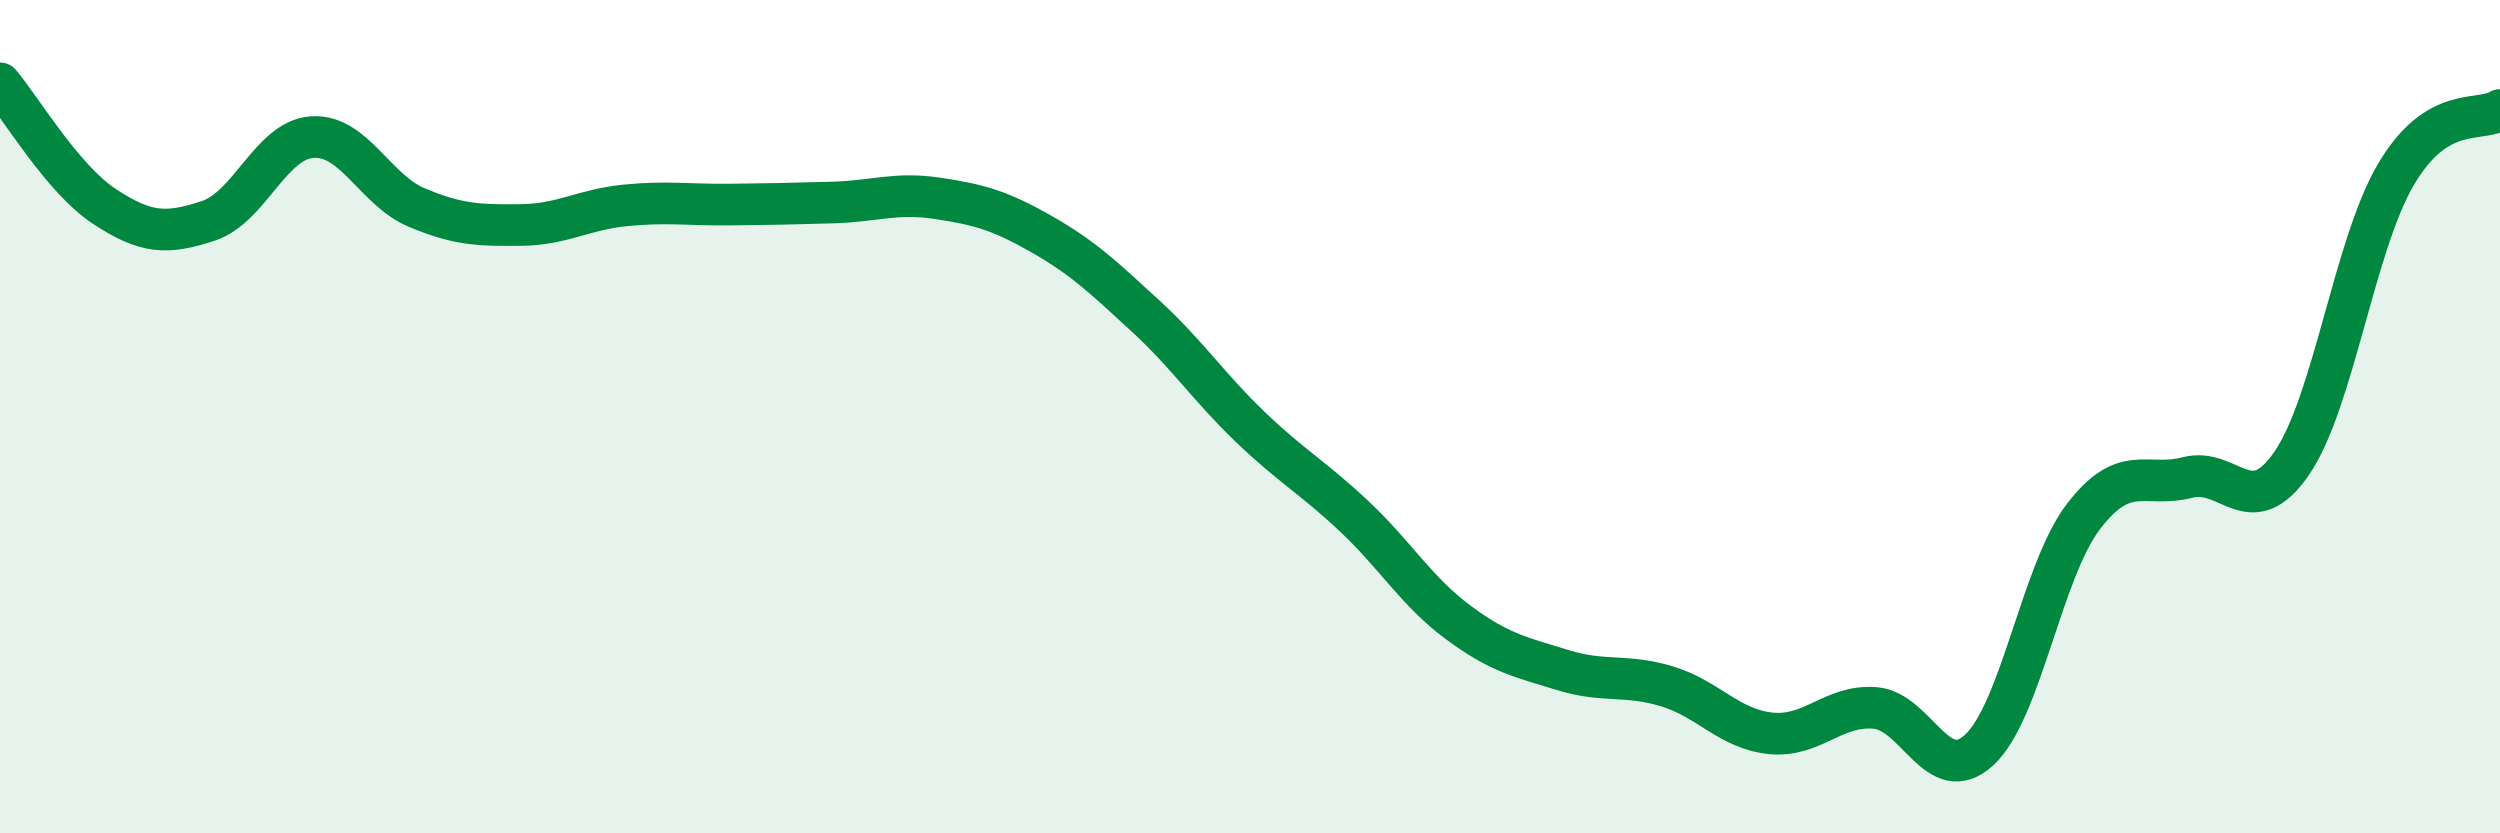
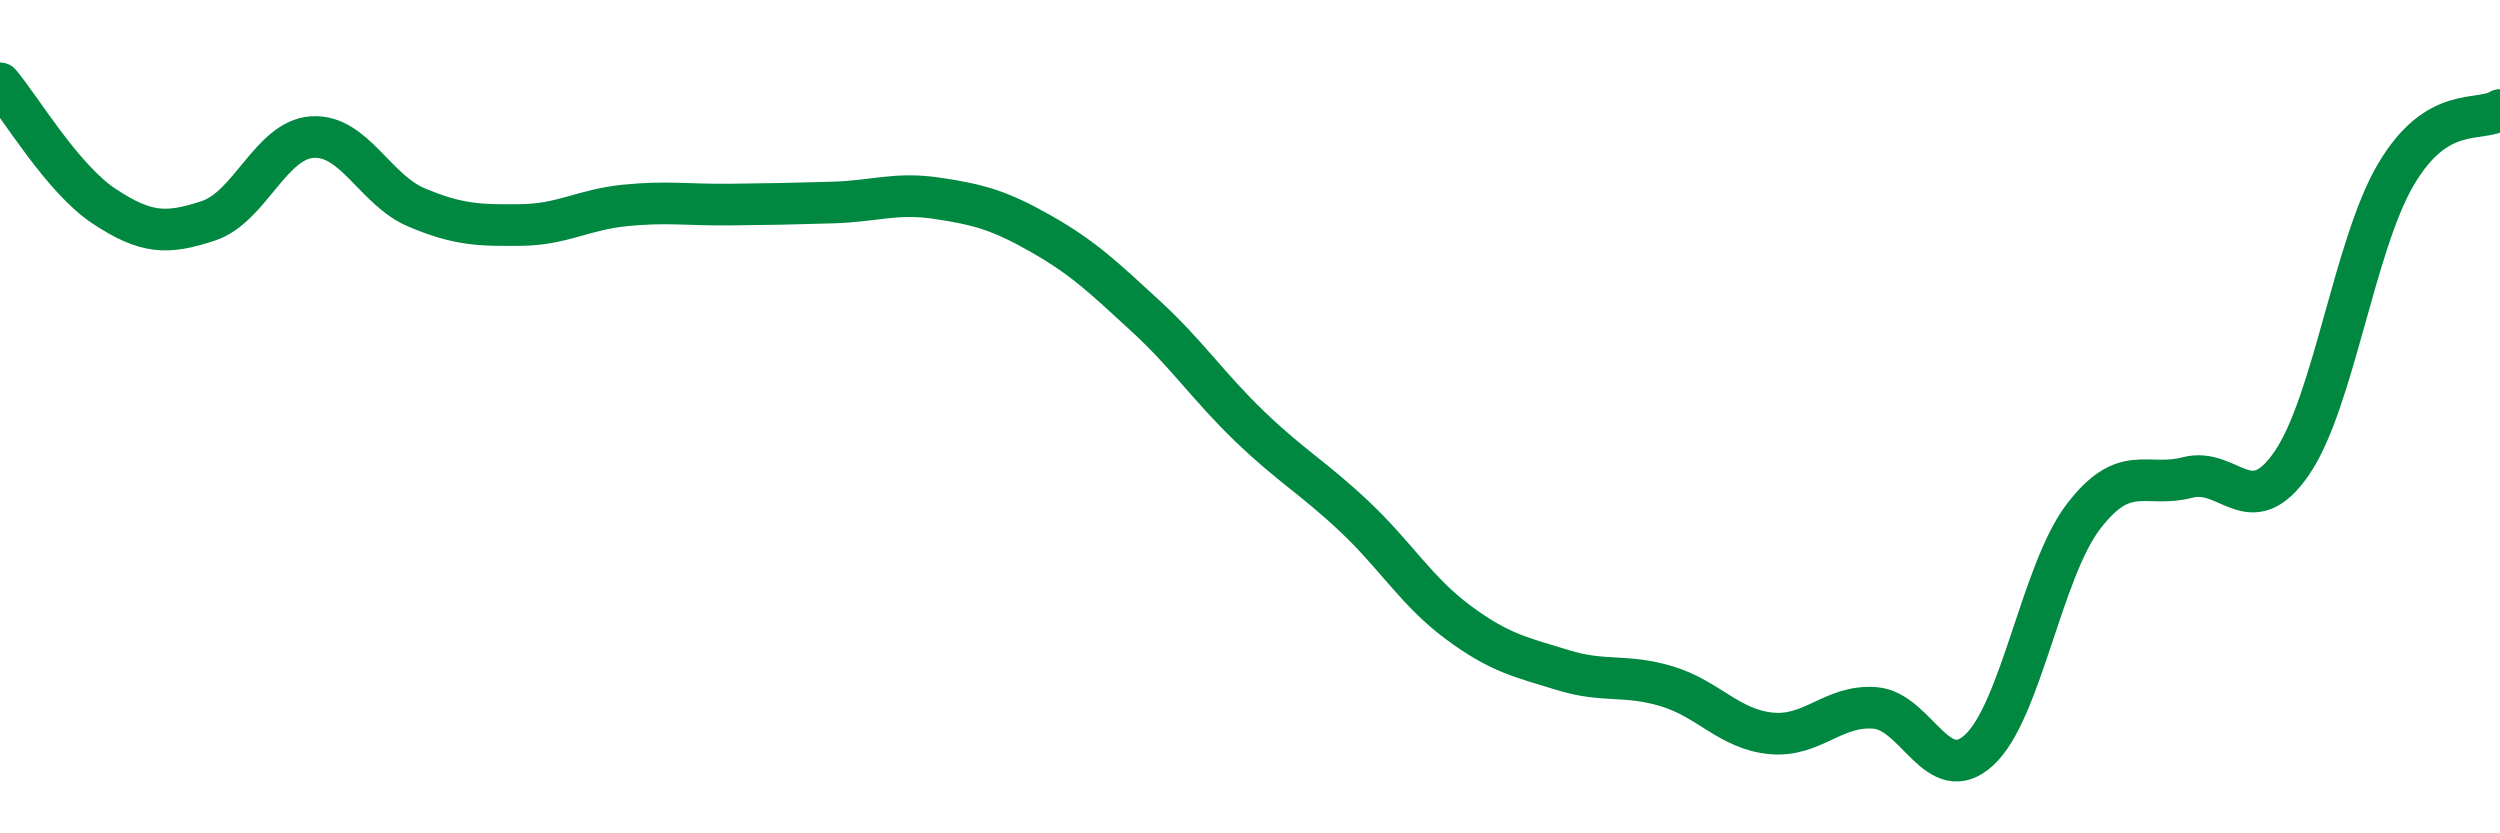
<svg xmlns="http://www.w3.org/2000/svg" width="60" height="20" viewBox="0 0 60 20">
-   <path d="M 0,2 C 0.5,2.59 1.5,4.29 2.5,4.95 C 3.5,5.61 4,5.63 5,5.3 C 6,4.97 6.5,3.35 7.5,3.29 C 8.5,3.23 9,4.56 10,4.98 C 11,5.4 11.5,5.41 12.5,5.4 C 13.5,5.39 14,5.03 15,4.93 C 16,4.83 16.5,4.92 17.5,4.91 C 18.5,4.9 19,4.89 20,4.86 C 21,4.83 21.5,4.61 22.5,4.76 C 23.5,4.91 24,5.05 25,5.62 C 26,6.19 26.5,6.67 27.5,7.59 C 28.5,8.51 29,9.28 30,10.24 C 31,11.2 31.5,11.45 32.5,12.39 C 33.5,13.33 34,14.2 35,14.94 C 36,15.68 36.5,15.77 37.5,16.08 C 38.5,16.39 39,16.17 40,16.47 C 41,16.77 41.5,17.5 42.5,17.6 C 43.5,17.7 44,16.91 45,16.99 C 46,17.07 46.5,18.92 47.5,18 C 48.5,17.08 49,13.71 50,12.4 C 51,11.09 51.5,11.72 52.5,11.46 C 53.5,11.2 54,12.57 55,11.12 C 56,9.67 56.5,5.89 57.5,4.19 C 58.5,2.49 59.5,2.95 60,2.64L60 20L0 20Z" fill="#008740" opacity="0.1" stroke-linecap="round" stroke-linejoin="round" />
  <path d="M 0,2 C 0.5,2.59 1.5,4.29 2.5,4.95 C 3.5,5.61 4,5.63 5,5.3 C 6,4.97 6.5,3.35 7.5,3.29 C 8.5,3.23 9,4.56 10,4.98 C 11,5.4 11.5,5.41 12.5,5.4 C 13.5,5.39 14,5.03 15,4.93 C 16,4.83 16.5,4.92 17.5,4.91 C 18.5,4.9 19,4.89 20,4.86 C 21,4.83 21.5,4.61 22.5,4.76 C 23.5,4.91 24,5.05 25,5.62 C 26,6.19 26.5,6.67 27.5,7.59 C 28.5,8.51 29,9.28 30,10.24 C 31,11.2 31.5,11.45 32.5,12.39 C 33.5,13.33 34,14.2 35,14.94 C 36,15.68 36.5,15.77 37.5,16.08 C 38.5,16.39 39,16.17 40,16.47 C 41,16.77 41.5,17.5 42.5,17.6 C 43.5,17.7 44,16.91 45,16.99 C 46,17.07 46.5,18.92 47.5,18 C 48.5,17.08 49,13.71 50,12.4 C 51,11.09 51.5,11.72 52.5,11.46 C 53.5,11.2 54,12.57 55,11.12 C 56,9.67 56.5,5.89 57.5,4.19 C 58.5,2.49 59.5,2.95 60,2.64" stroke="#008740" stroke-width="1" fill="none" stroke-linecap="round" stroke-linejoin="round" />
</svg>